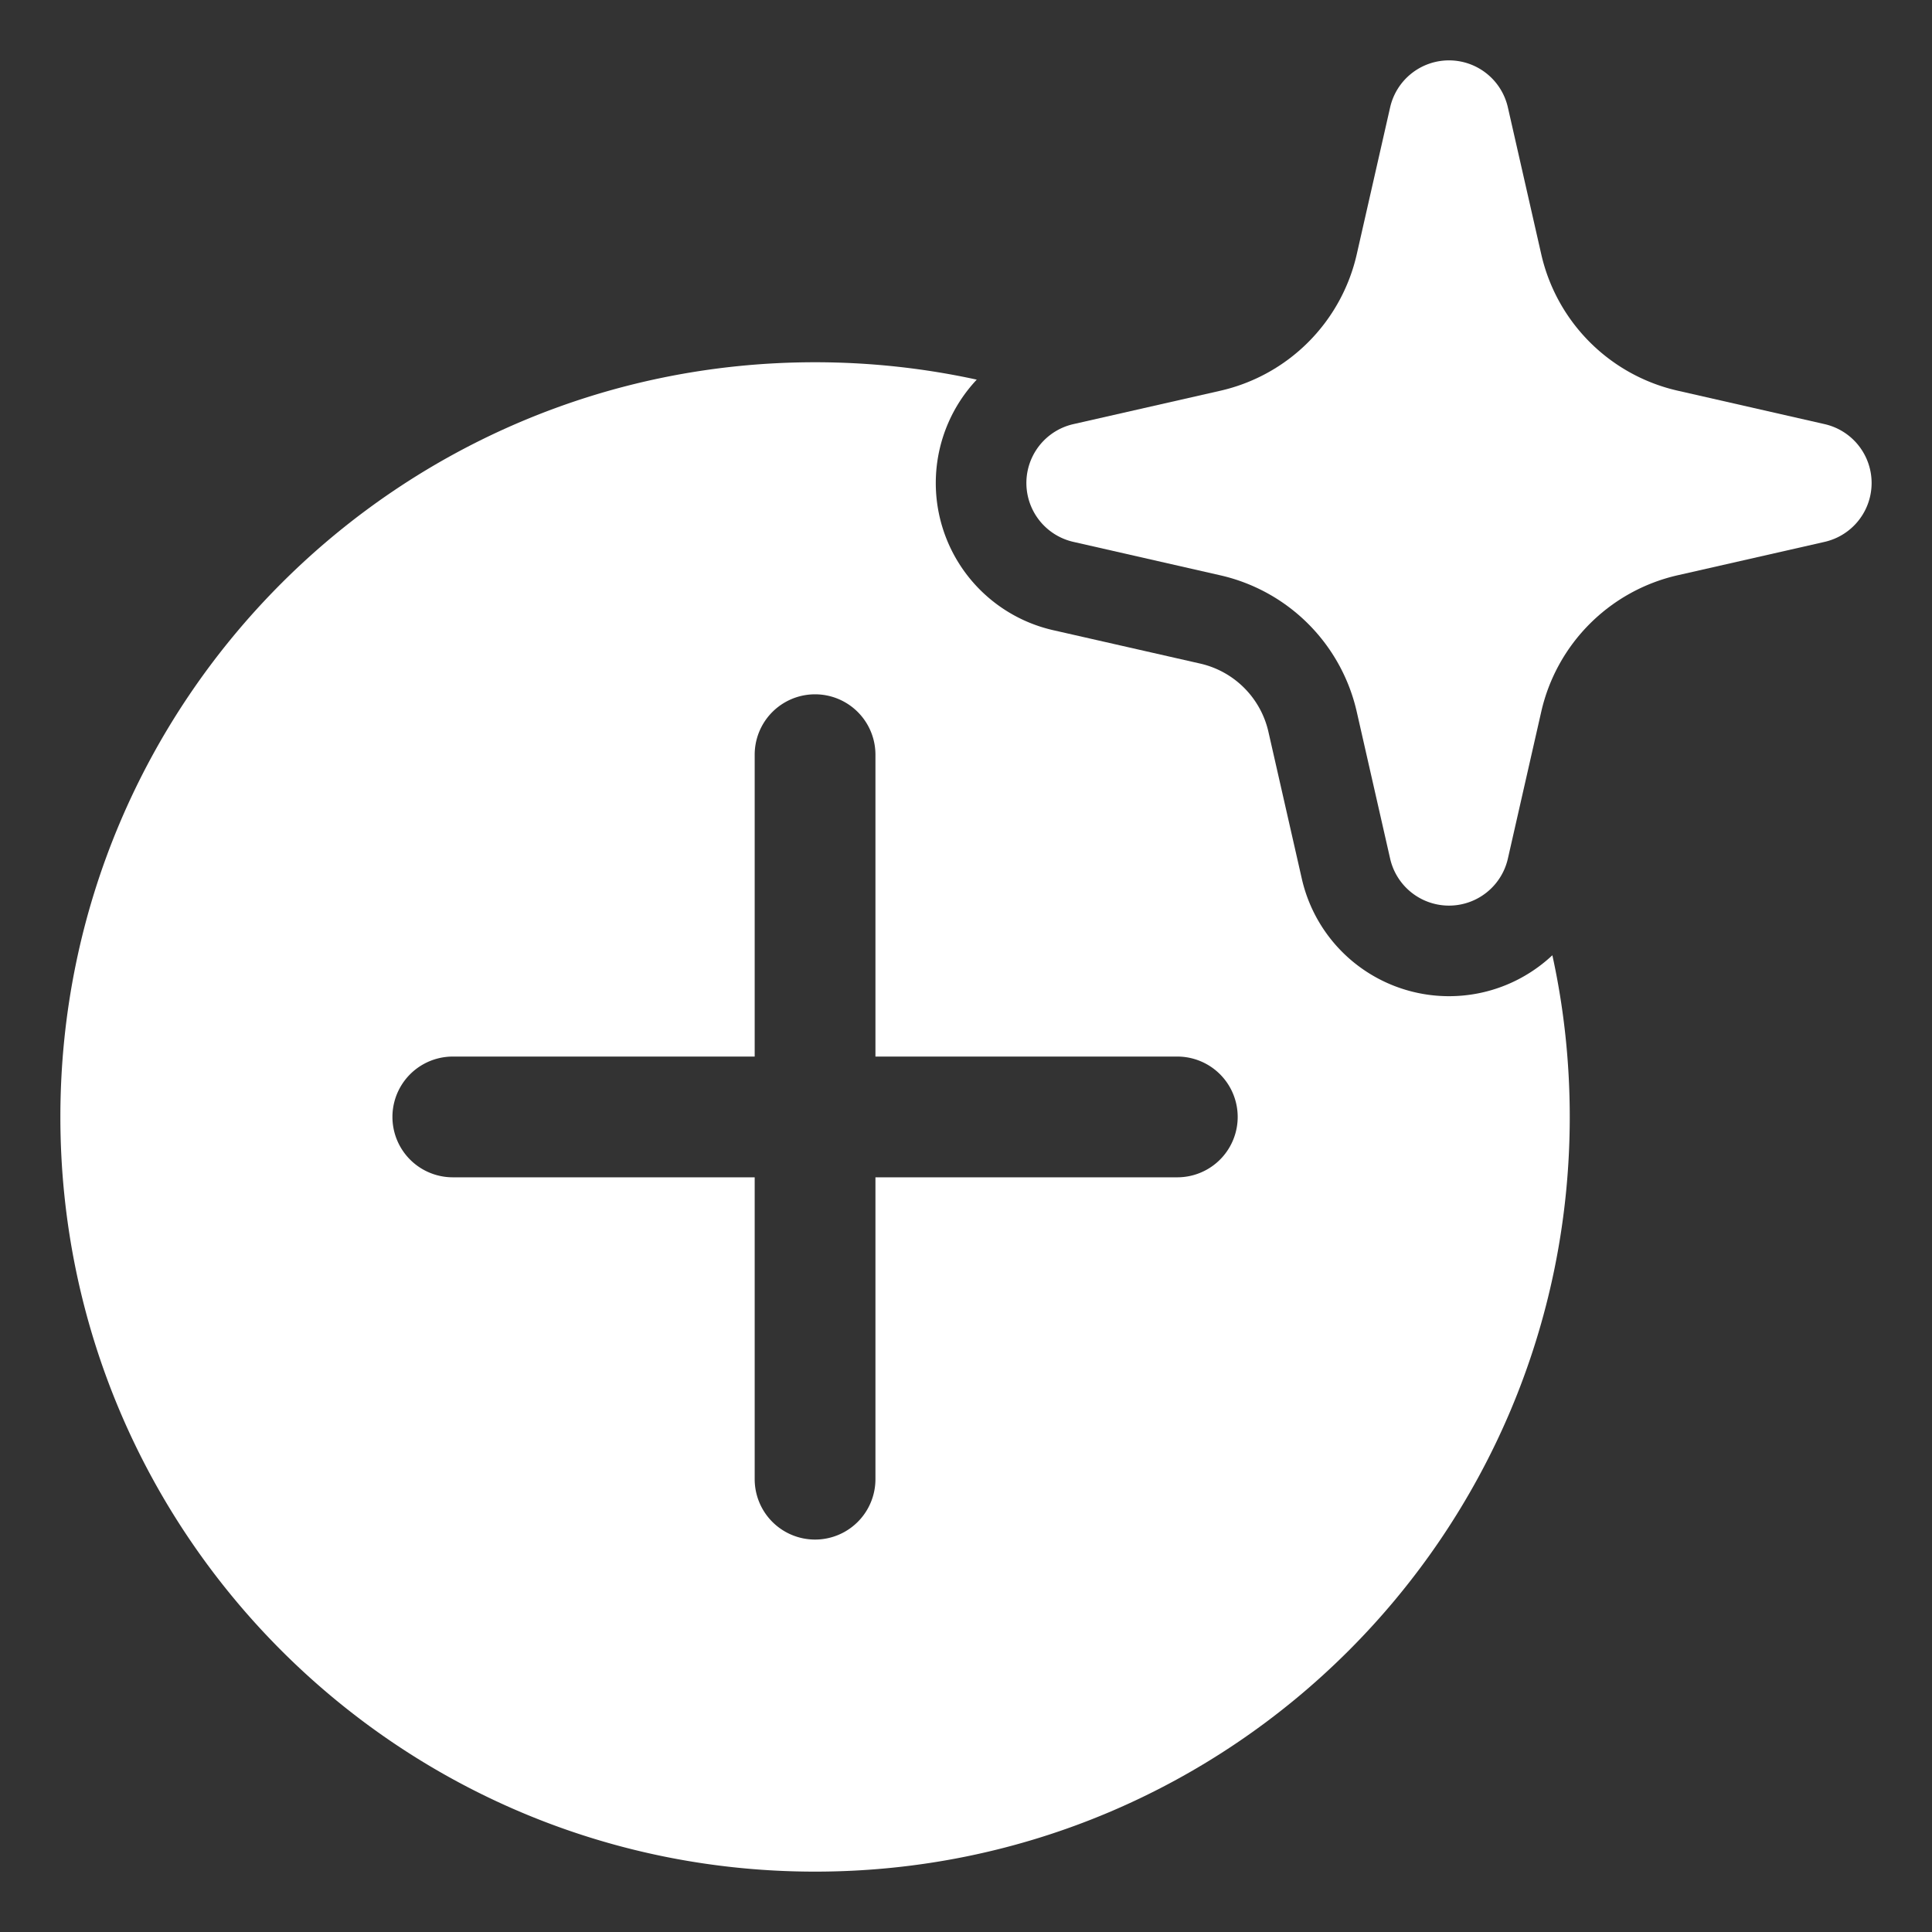
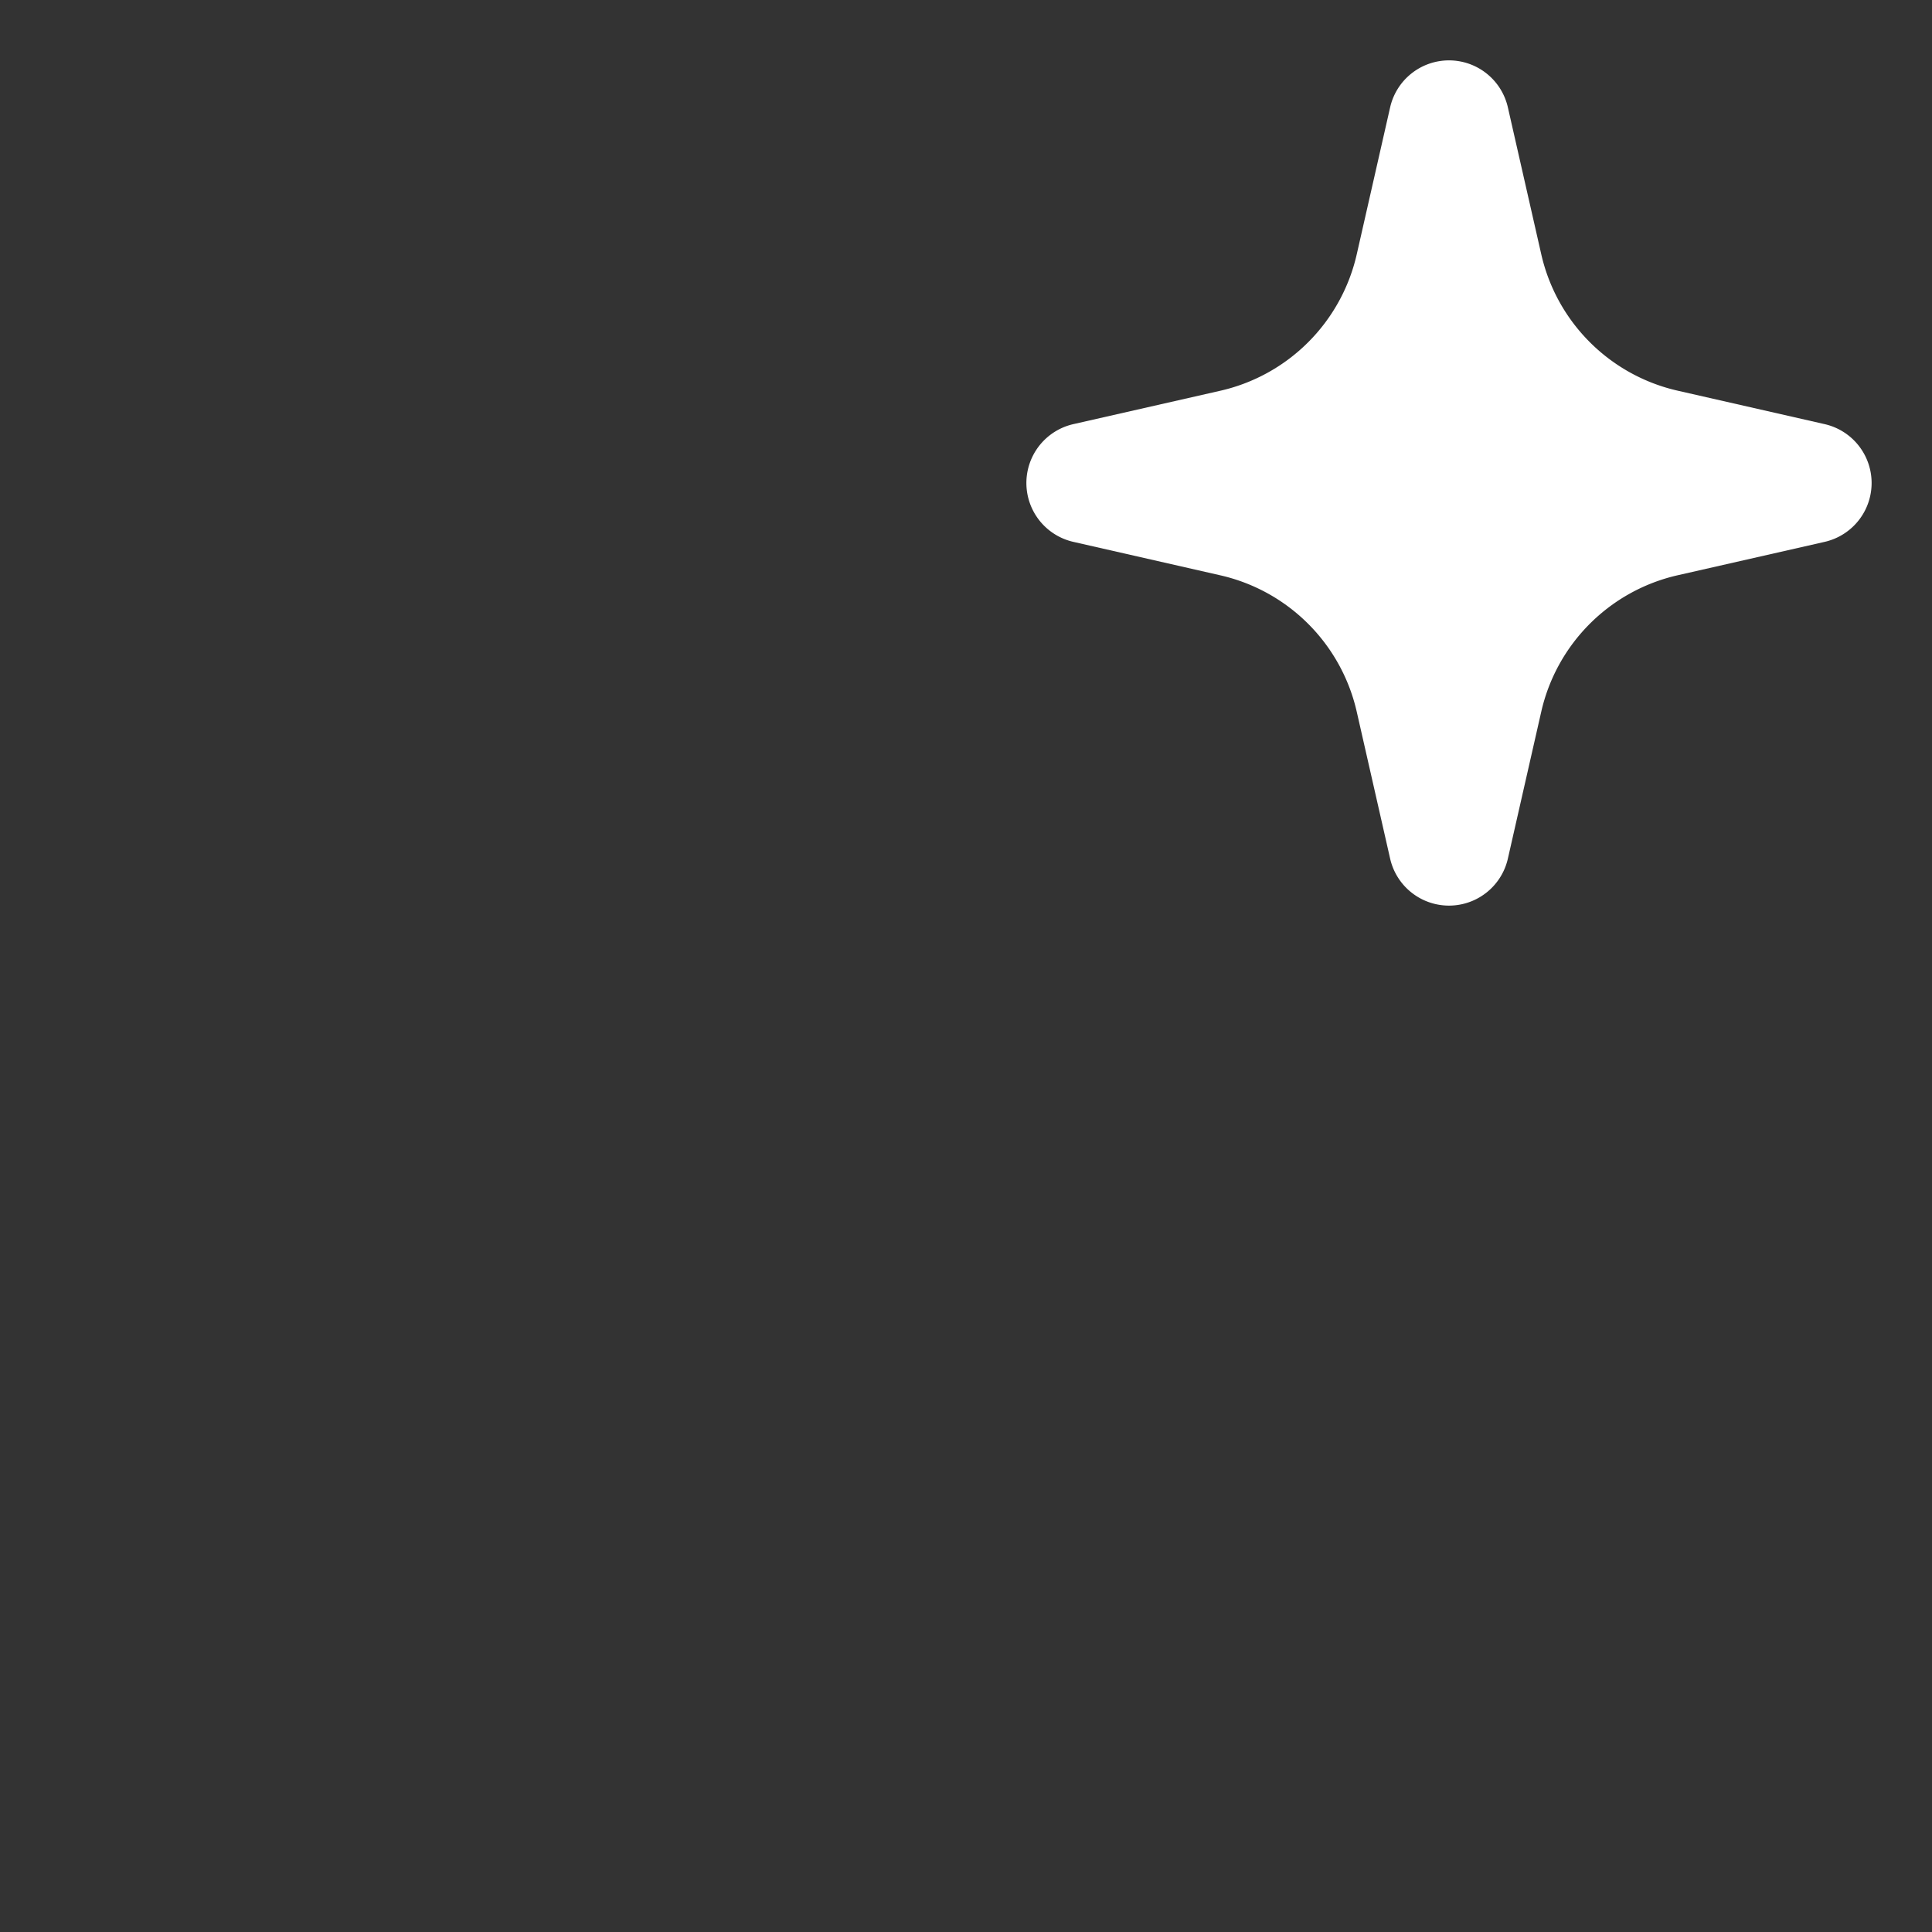
<svg xmlns="http://www.w3.org/2000/svg" width="32" height="32" fill="none">
  <rect width="100%" height="100%" fill="#333333" stroke="none" />
  <path fill="#fff" d="M24 1a1 1 0 0 1 .975.778l.553 2.433a3 3 0 0 0 2.26 2.26l2.434.554a1 1 0 0 1 0 1.95l-2.434.553a3 3 0 0 0-2.26 2.26l-.553 2.434a1 1 0 0 1-1.95 0l-.553-2.433a3 3 0 0 0-2.26-2.26l-2.434-.554a1 1 0 0 1 0-1.95l2.434-.553a3 3 0 0 0 2.26-2.26l.553-2.434A1 1 0 0 1 24 1Z" />
-   <path fill="#fff" fill-rule="evenodd" d="M24 16.5c.655 0 1.26-.254 1.712-.678.189.862.288 1.759.288 2.678C26 25.404 20.404 31 13.5 31S1 25.404 1 18.5 6.596 6 13.5 6c.92 0 1.816.1 2.678.288a2.5 2.5 0 0 0 1.267 4.15l2.434.553a1.5 1.5 0 0 1 1.13 1.13l.553 2.433A2.5 2.5 0 0 0 24 16.5Zm-16.5 1a1 1 0 1 0 0 2h5v5a1 1 0 1 0 2 0v-5h5a1 1 0 1 0 0-2h-5v-5a1 1 0 1 0-2 0v5h-5Z" clip-rule="evenodd" />
</svg>